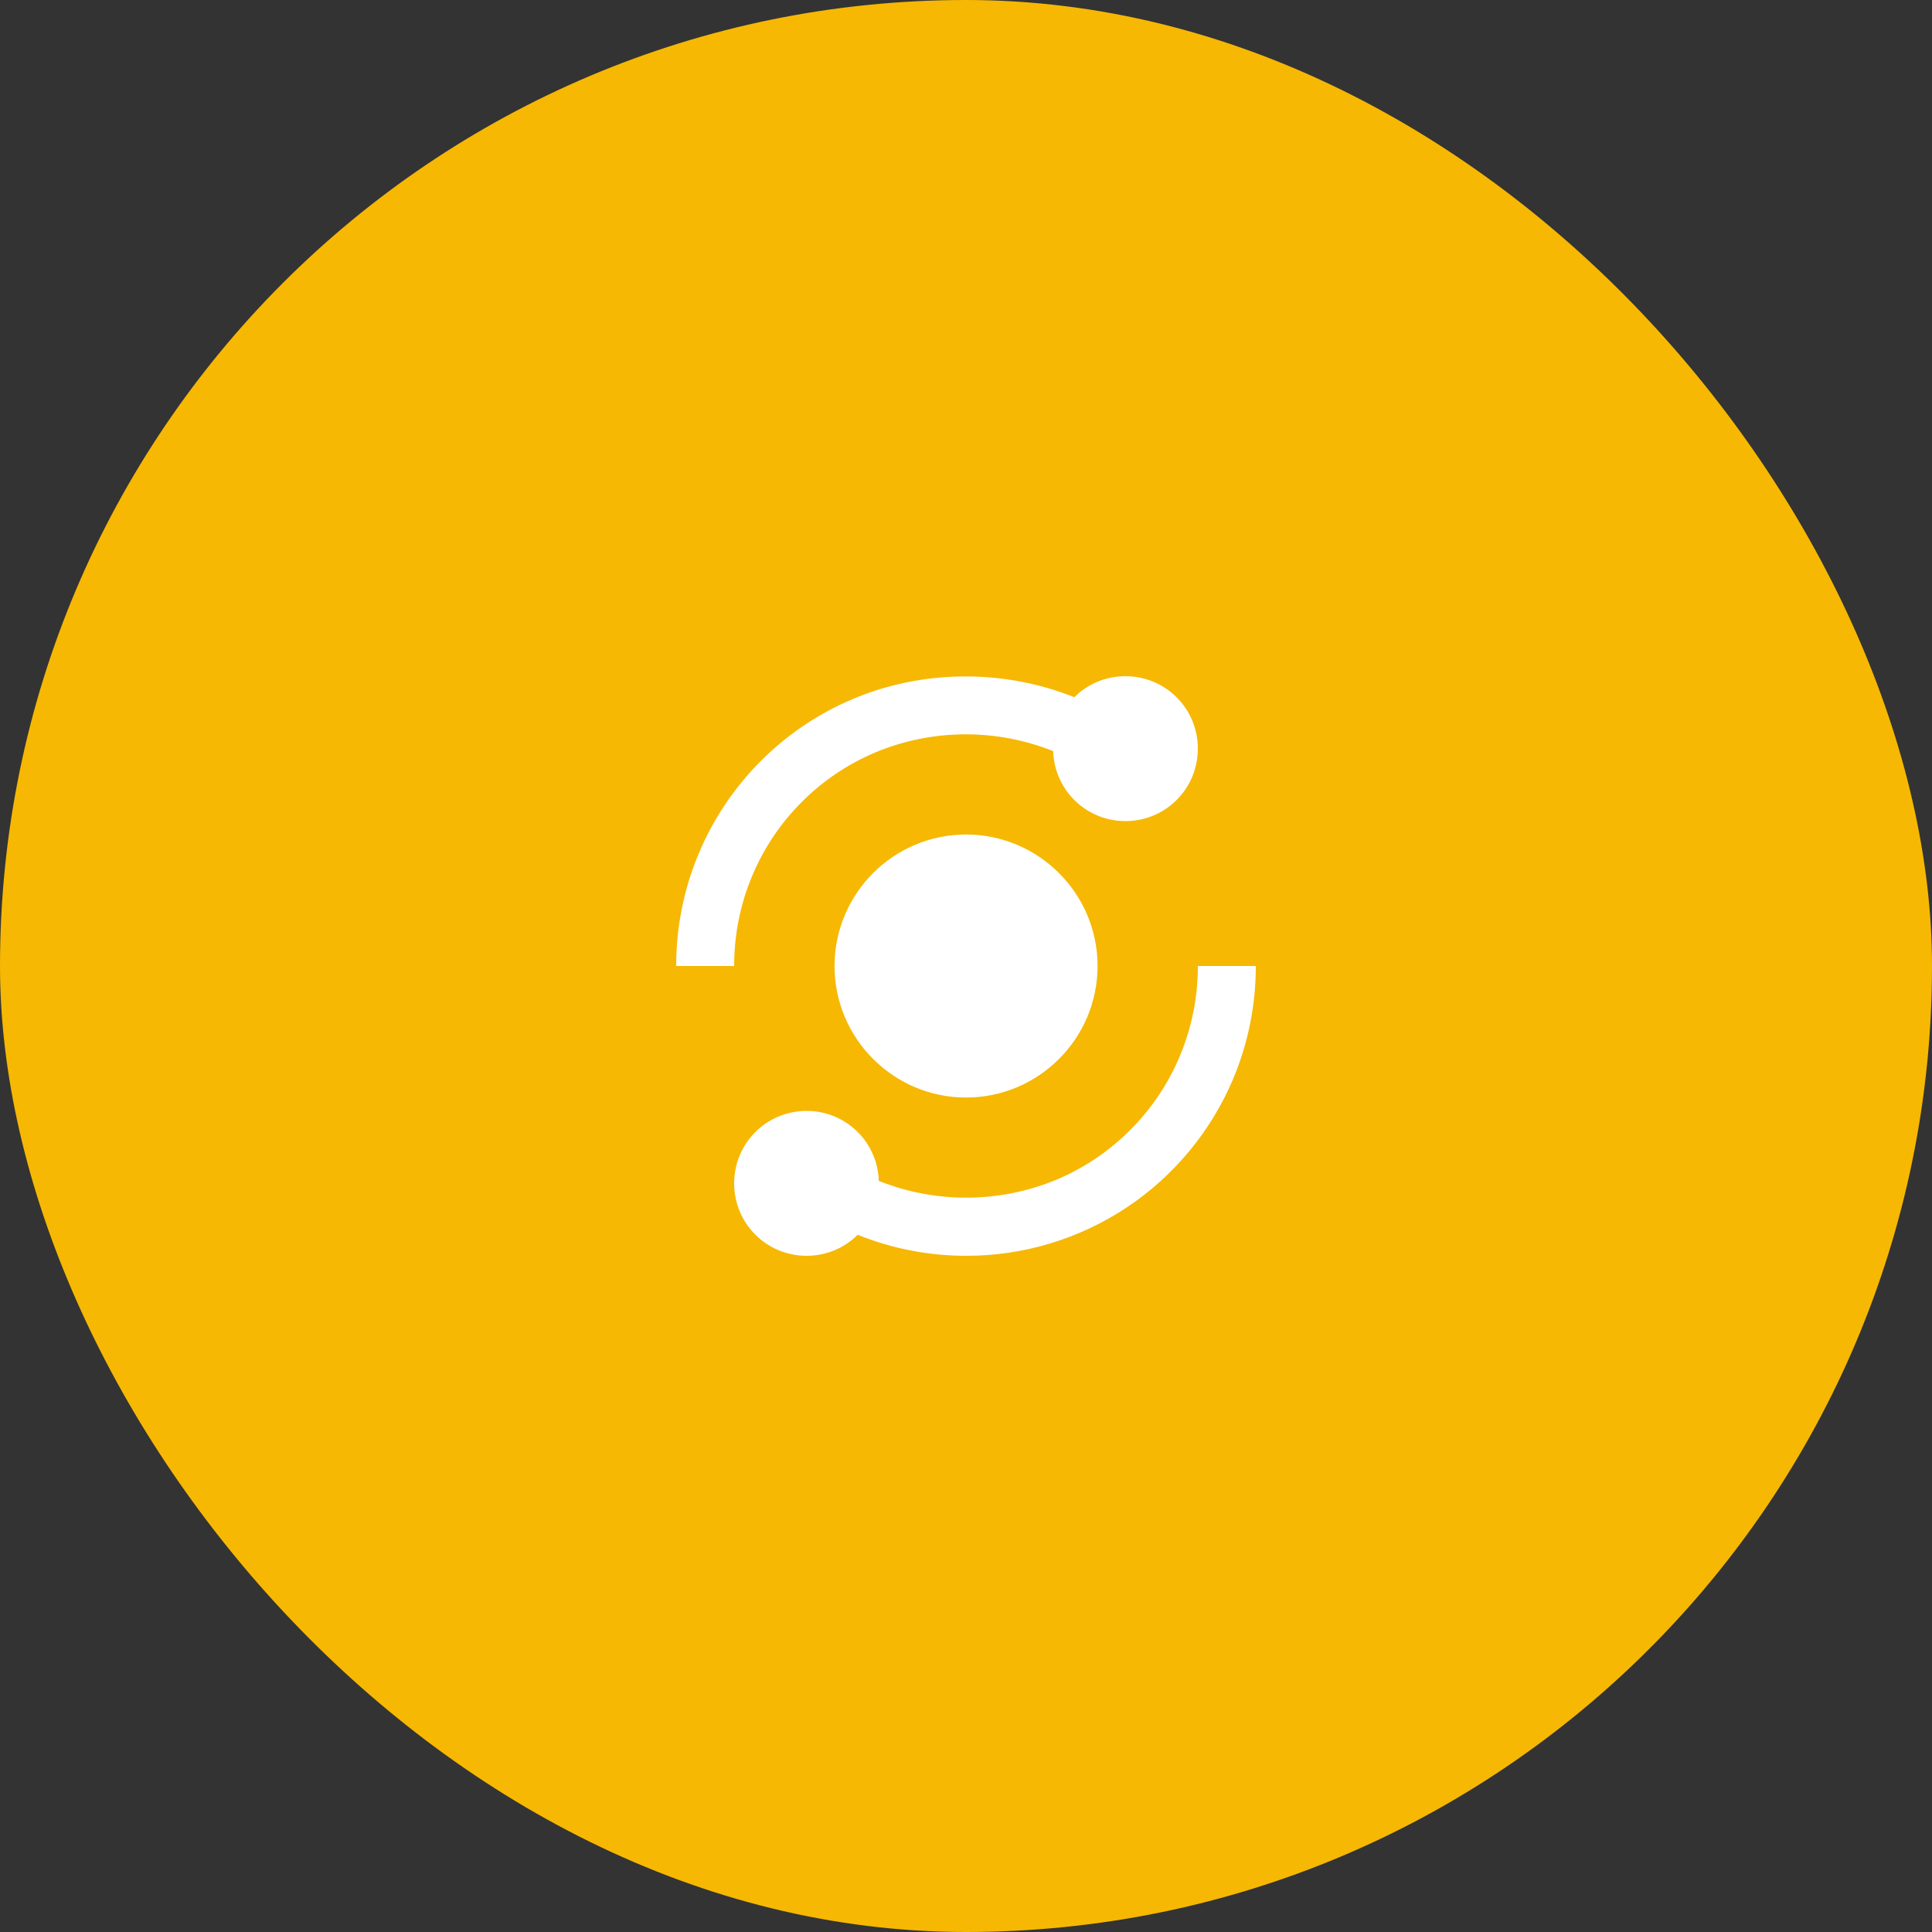
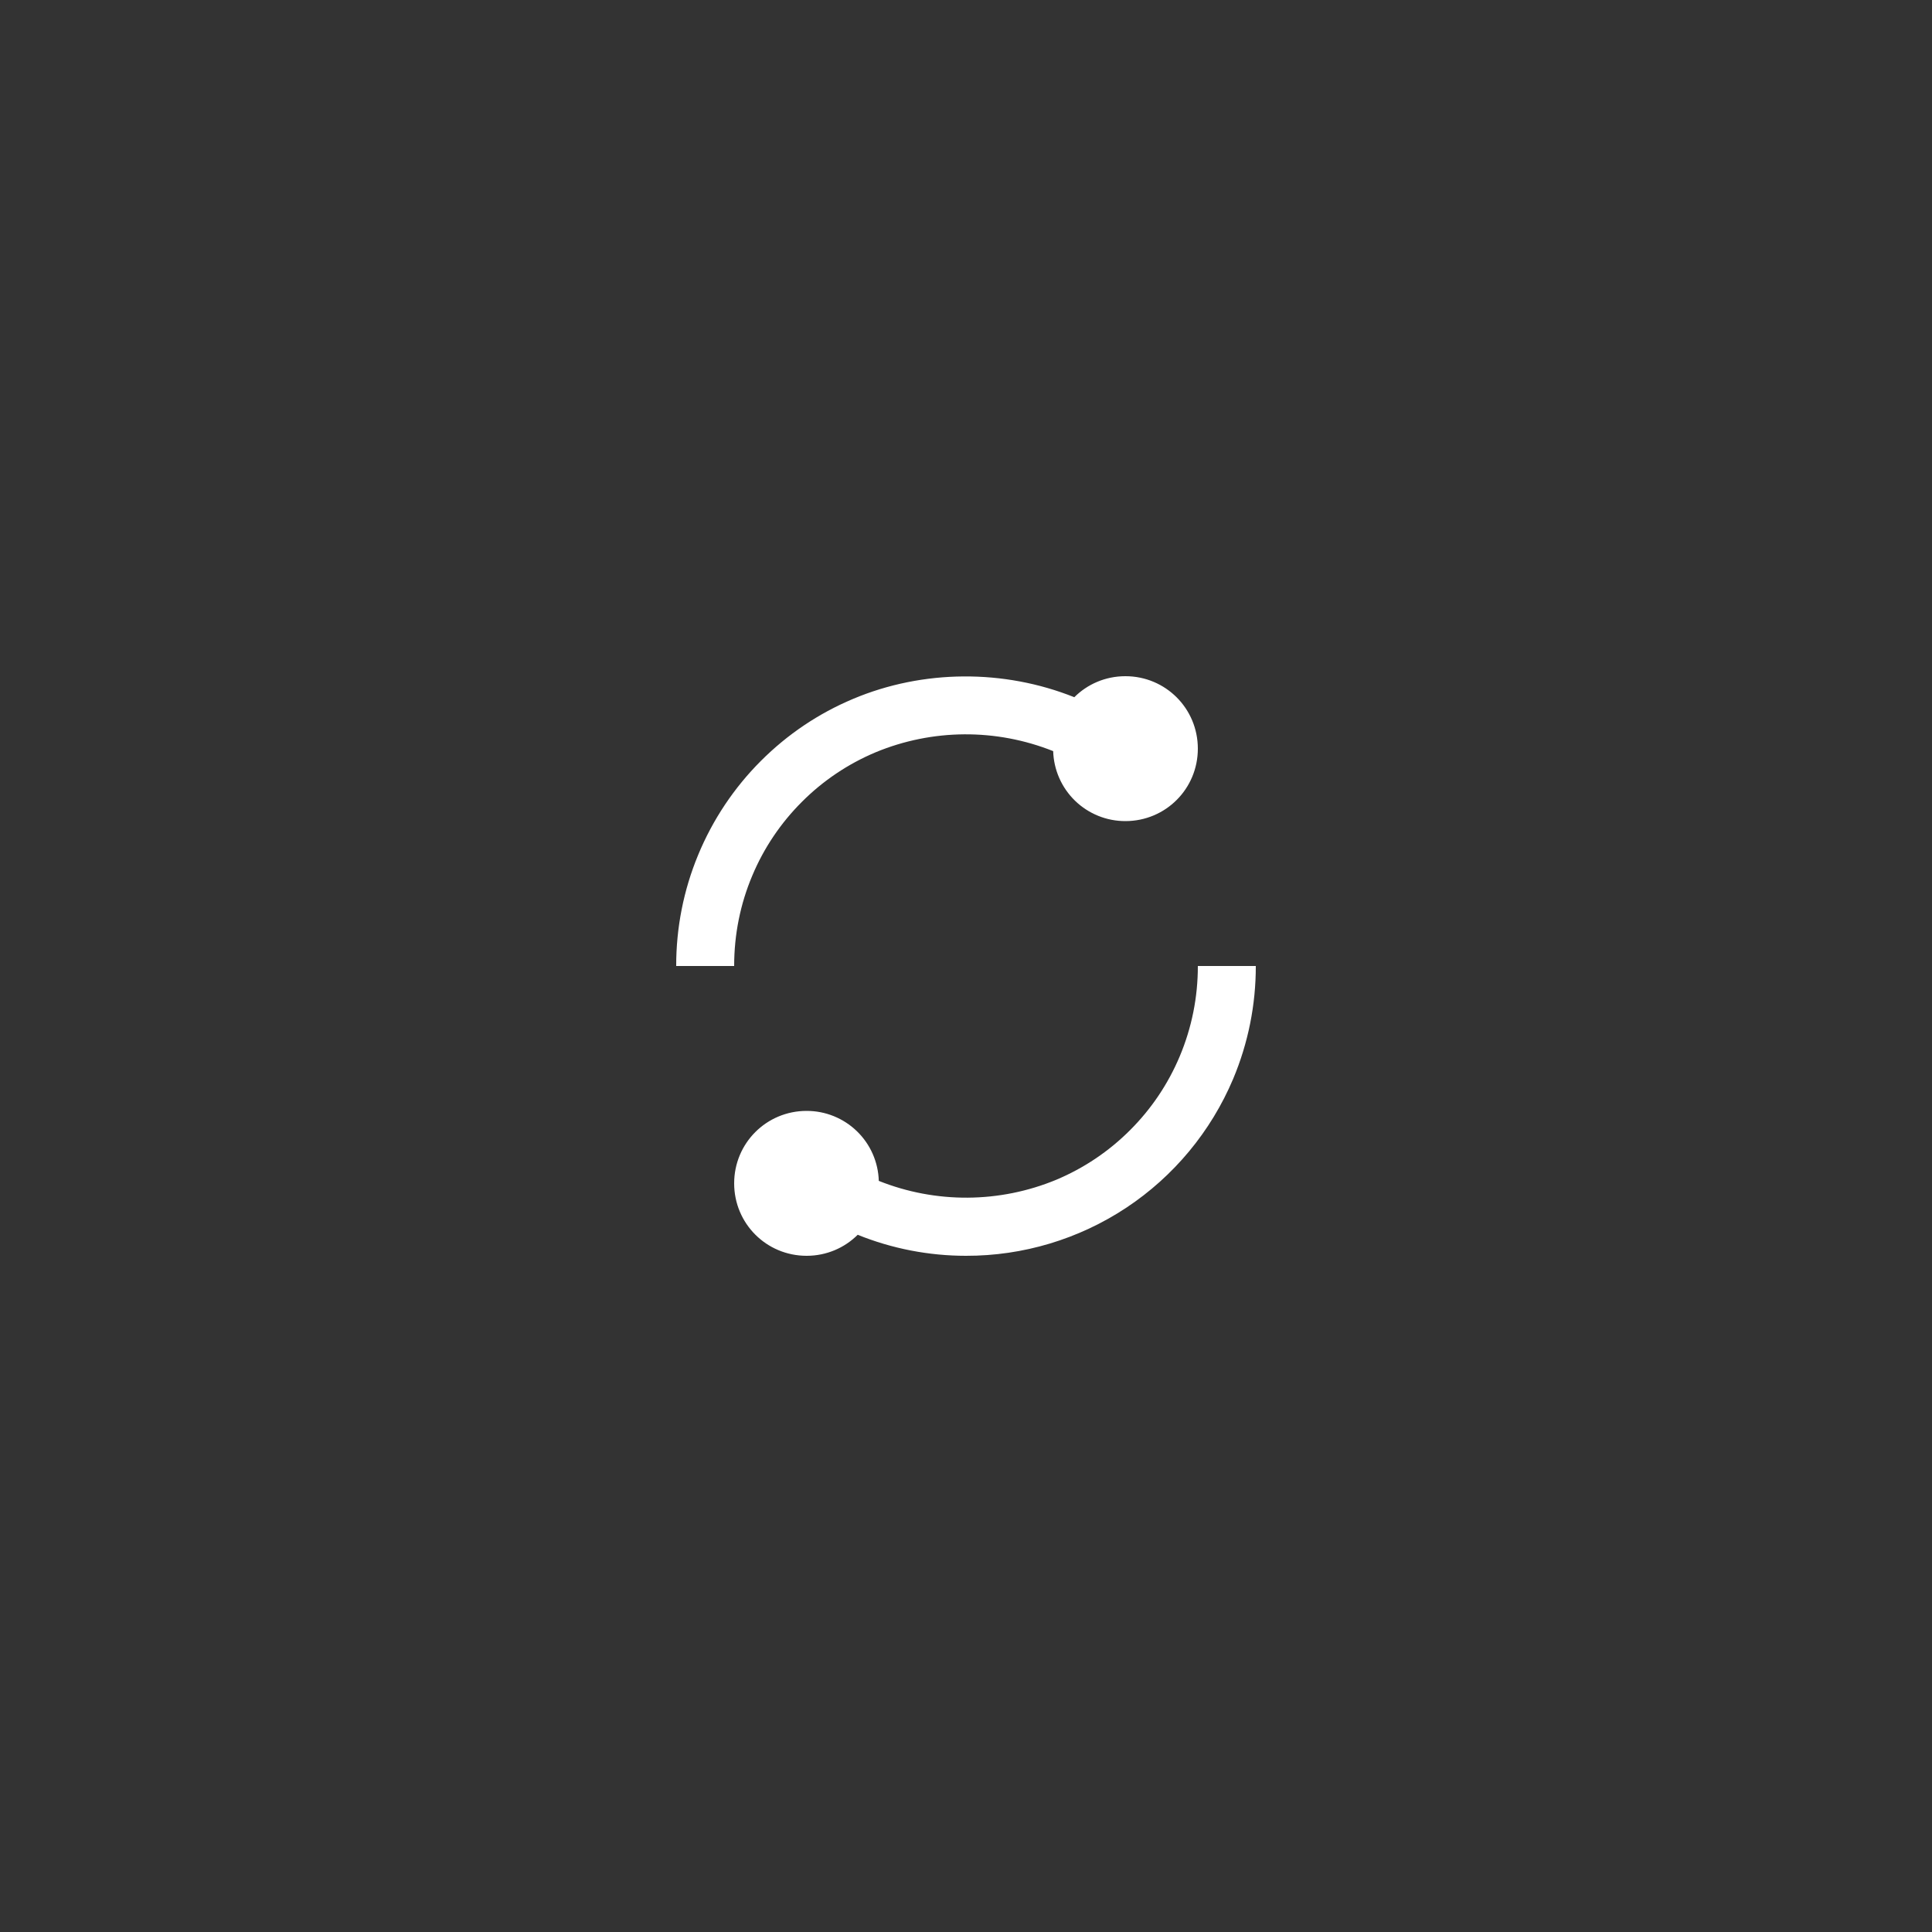
<svg xmlns="http://www.w3.org/2000/svg" width="50" height="50" viewBox="0 0 50 50" fill="none">
  <rect x="0" y="0" width="50" height="50" fill="#333333" stroke="none" />
-   <rect width="50" height="50" rx="25" fill="#F6B802" />
  <path d="M19.47 22.659C19.769 21.946 20.205 21.299 20.752 20.753C21.298 20.205 21.946 19.77 22.659 19.47C24.128 18.86 25.778 18.849 27.256 19.439C27.271 19.925 27.474 20.386 27.823 20.724C28.172 21.062 28.639 21.251 29.125 21.25C30.165 21.25 31 20.415 31 19.375C31 18.335 30.165 17.5 29.125 17.5C28.608 17.5 28.141 17.707 27.803 18.044C25.98 17.314 23.886 17.325 22.076 18.088C21.184 18.463 20.381 19.003 19.692 19.692C18.995 20.389 18.443 21.217 18.067 22.128C17.69 23.038 17.498 24.015 17.5 25H19C19 24.186 19.158 23.398 19.47 22.659ZM30.53 27.341C30.229 28.055 29.797 28.698 29.247 29.247C28.698 29.797 28.055 30.229 27.341 30.53C25.871 31.14 24.221 31.151 22.743 30.561C22.729 30.075 22.526 29.614 22.177 29.276C21.828 28.938 21.361 28.749 20.875 28.75C19.835 28.75 19 29.585 19 30.625C19 31.665 19.835 32.5 20.875 32.5C21.392 32.5 21.859 32.293 22.197 31.956C23.088 32.316 24.04 32.5 25 32.5C26.475 32.503 27.918 32.07 29.148 31.256C30.377 30.442 31.339 29.282 31.913 27.924C32.302 26.998 32.502 26.004 32.5 25H31C31.002 25.804 30.842 26.6 30.53 27.341Z" fill="white" />
-   <path d="M25.001 21.597C23.125 21.597 21.598 23.124 21.598 25C21.598 26.877 23.125 28.404 25.001 28.404C26.878 28.404 28.405 26.877 28.405 25C28.405 23.124 26.878 21.597 25.001 21.597Z" fill="white" />
</svg>